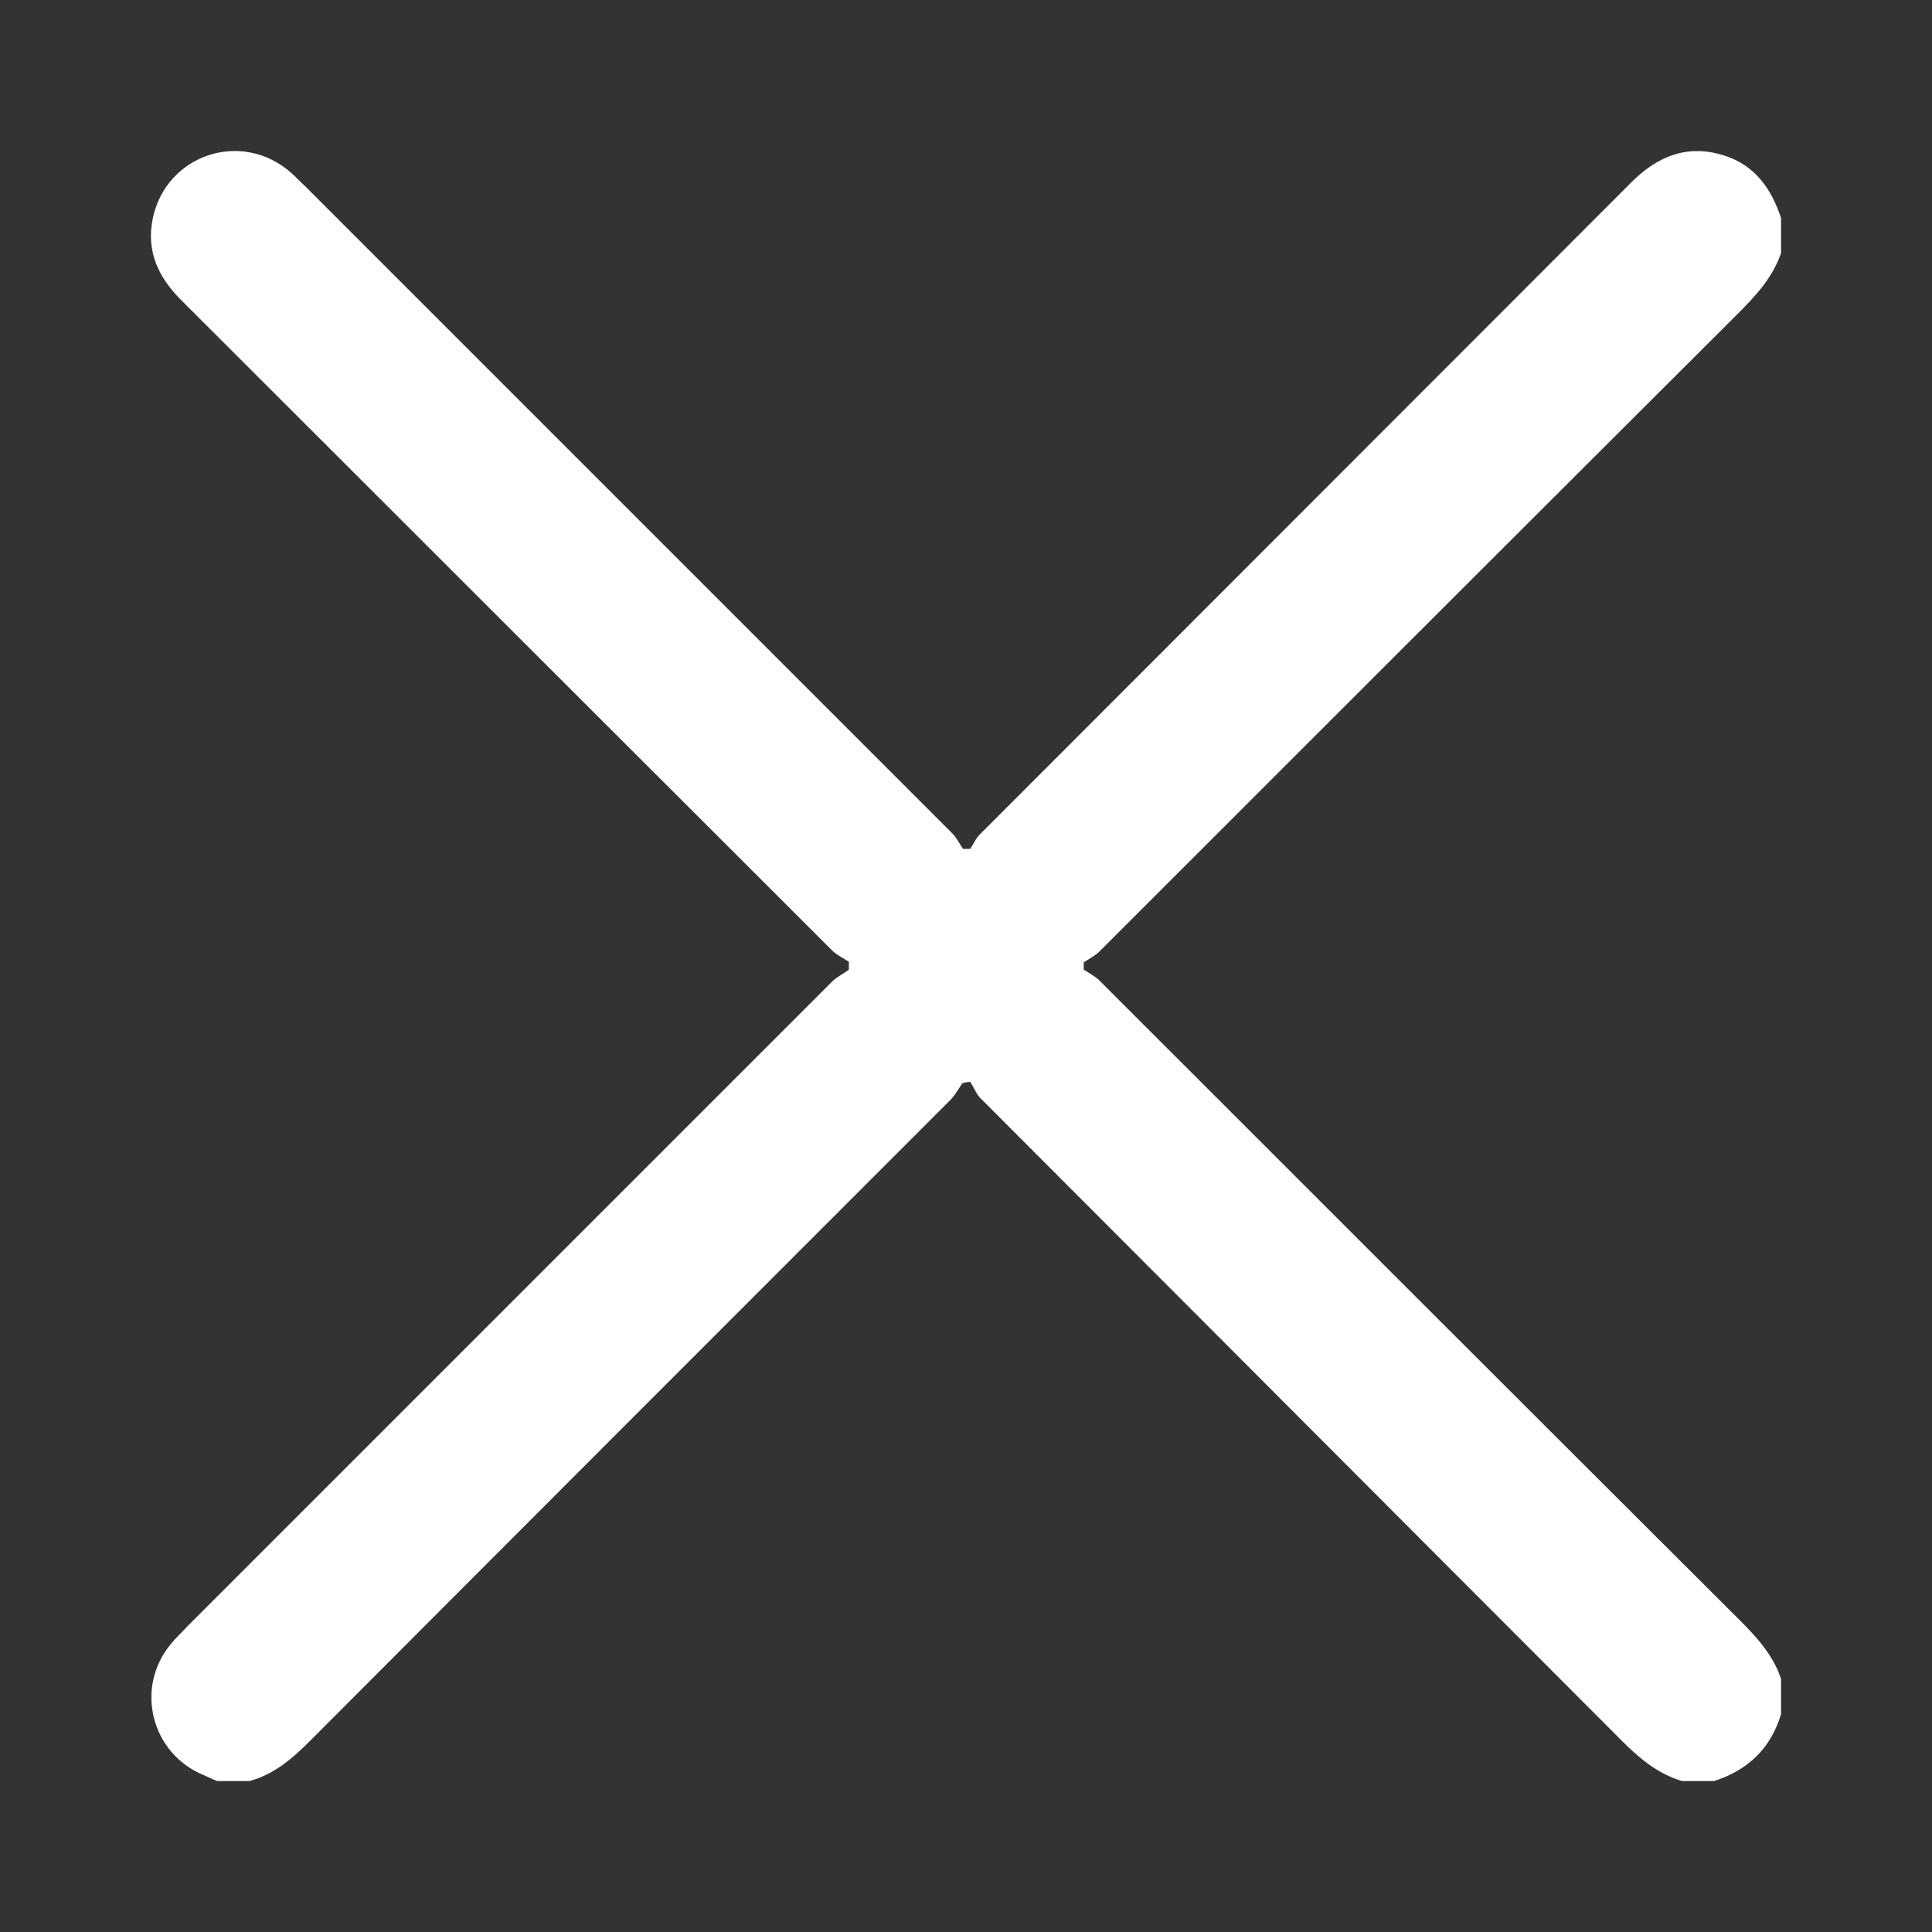
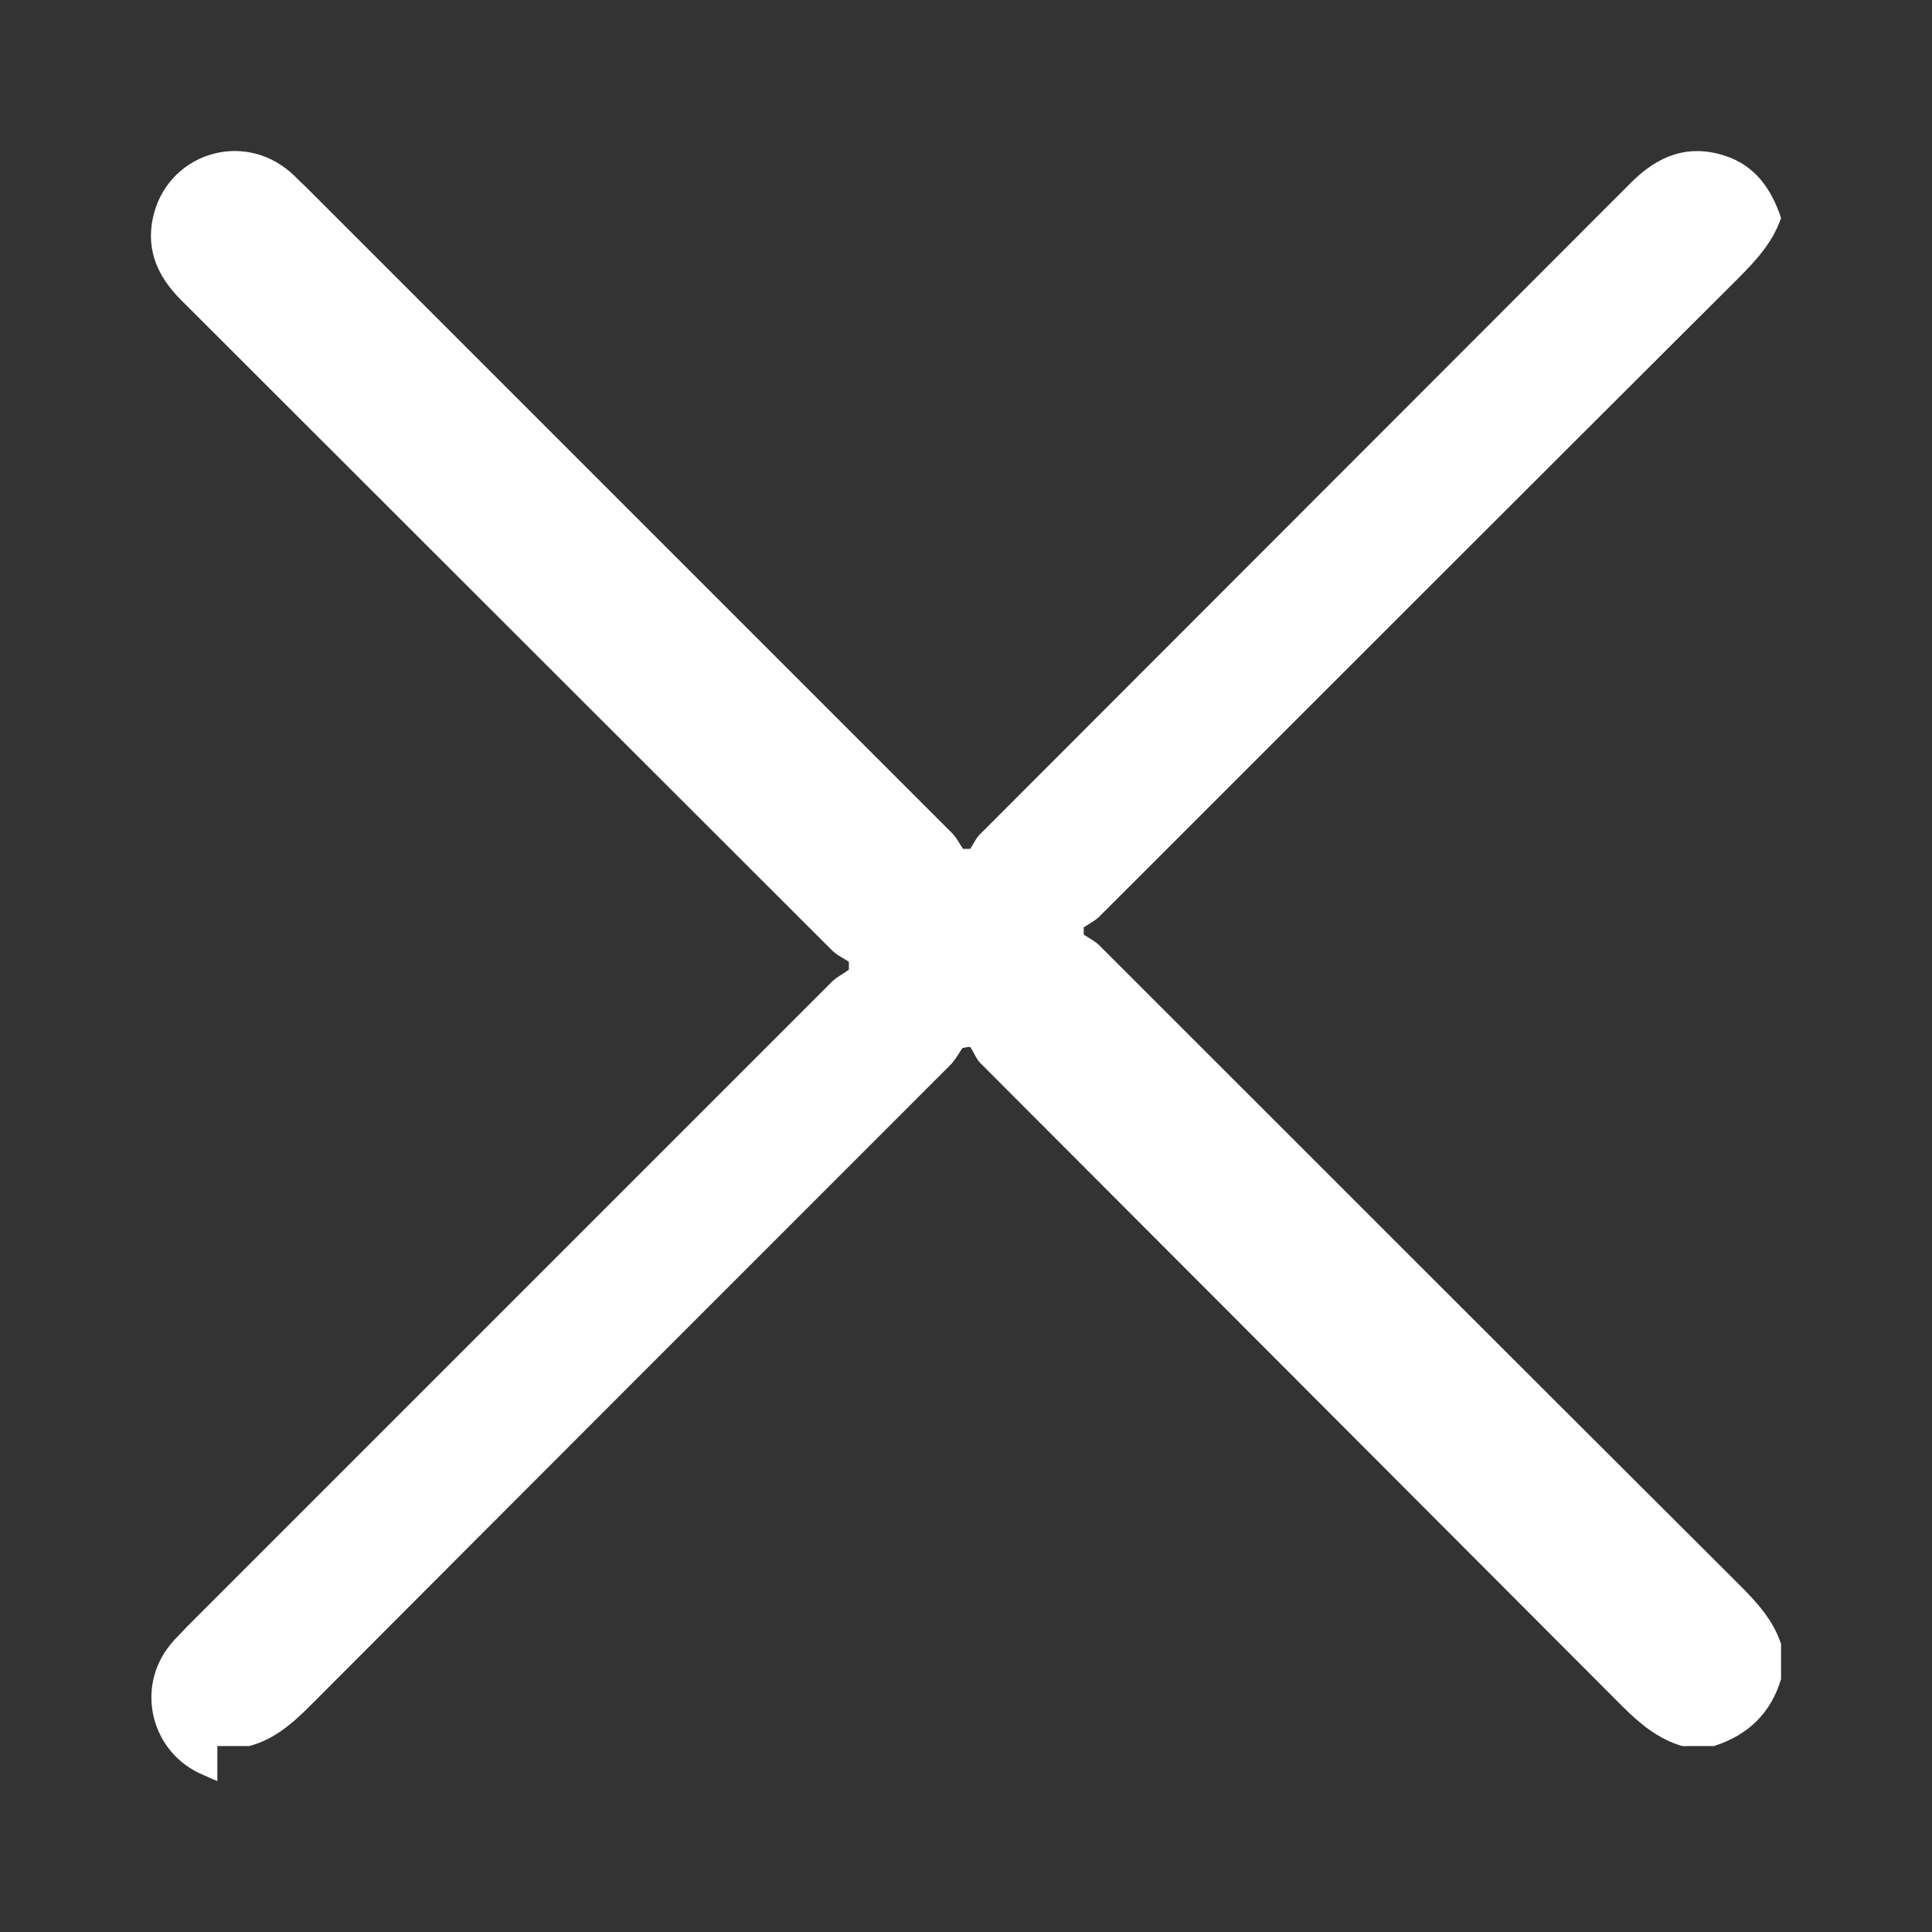
<svg xmlns="http://www.w3.org/2000/svg" id="Capa_1" width="32" height="32" viewBox="0 0 32 32">
  <rect x="0" y="0" width="32" height="32" fill="#333333" stroke="none" />
  <defs>
    <style>.cls-1{fill:#fff;stroke-width:0px;}</style>
  </defs>
-   <path class="cls-1" d="m3.6,29.5c-.08-.03-.16-.07-.23-.1-.87-.36-1.14-1.45-.54-2.17.08-.1.18-.19.27-.29,3.56-3.56,7.12-7.12,10.68-10.68.08-.08.19-.13.28-.2,0-.04,0-.09,0-.13-.09-.06-.2-.11-.28-.19-3.59-3.59-7.19-7.18-10.78-10.77-.38-.38-.58-.81-.47-1.35.22-1.06,1.47-1.48,2.29-.76.08.07.15.15.23.22,3.57,3.57,7.15,7.15,10.72,10.72.07.07.12.17.18.26.04,0,.08,0,.12,0,.06-.09.1-.19.18-.26,3.59-3.59,7.18-7.19,10.77-10.78.44-.44.94-.64,1.55-.44.5.16.77.55.93,1.03v.58c-.14.41-.42.71-.72,1.01-3.53,3.52-7.05,7.04-10.57,10.56-.07.07-.17.12-.26.18,0,.04,0,.08,0,.12.09.06.19.11.26.18,3.53,3.53,7.06,7.06,10.59,10.58.29.29.57.59.7.99v.58c-.17.57-.55.93-1.11,1.11h-.53c-.4-.12-.7-.37-.99-.66-3.54-3.55-7.09-7.1-10.63-10.65-.07-.07-.11-.18-.17-.27-.04,0-.09.01-.13.02-.06.09-.11.18-.18.26-3.54,3.54-7.08,7.08-10.62,10.63-.3.3-.6.56-1.01.67h-.53Z" />
+   <path class="cls-1" d="m3.6,29.5c-.08-.03-.16-.07-.23-.1-.87-.36-1.14-1.45-.54-2.17.08-.1.18-.19.27-.29,3.56-3.56,7.12-7.12,10.68-10.68.08-.08.19-.13.28-.2,0-.04,0-.09,0-.13-.09-.06-.2-.11-.28-.19-3.59-3.59-7.19-7.18-10.78-10.77-.38-.38-.58-.81-.47-1.35.22-1.06,1.47-1.48,2.29-.76.08.07.15.15.23.22,3.57,3.57,7.15,7.15,10.72,10.72.07.07.12.17.18.26.04,0,.08,0,.12,0,.06-.09.1-.19.18-.26,3.59-3.59,7.18-7.19,10.77-10.78.44-.44.94-.64,1.55-.44.5.16.77.55.93,1.03c-.14.41-.42.71-.72,1.01-3.53,3.52-7.05,7.04-10.57,10.56-.07.07-.17.12-.26.18,0,.04,0,.08,0,.12.09.06.19.11.26.18,3.53,3.53,7.06,7.06,10.59,10.58.29.29.57.59.7.99v.58c-.17.57-.55.93-1.11,1.11h-.53c-.4-.12-.7-.37-.99-.66-3.54-3.55-7.09-7.1-10.63-10.65-.07-.07-.11-.18-.17-.27-.04,0-.09.01-.13.02-.06.09-.11.18-.18.26-3.54,3.54-7.08,7.08-10.62,10.63-.3.3-.6.56-1.01.67h-.53Z" />
</svg>